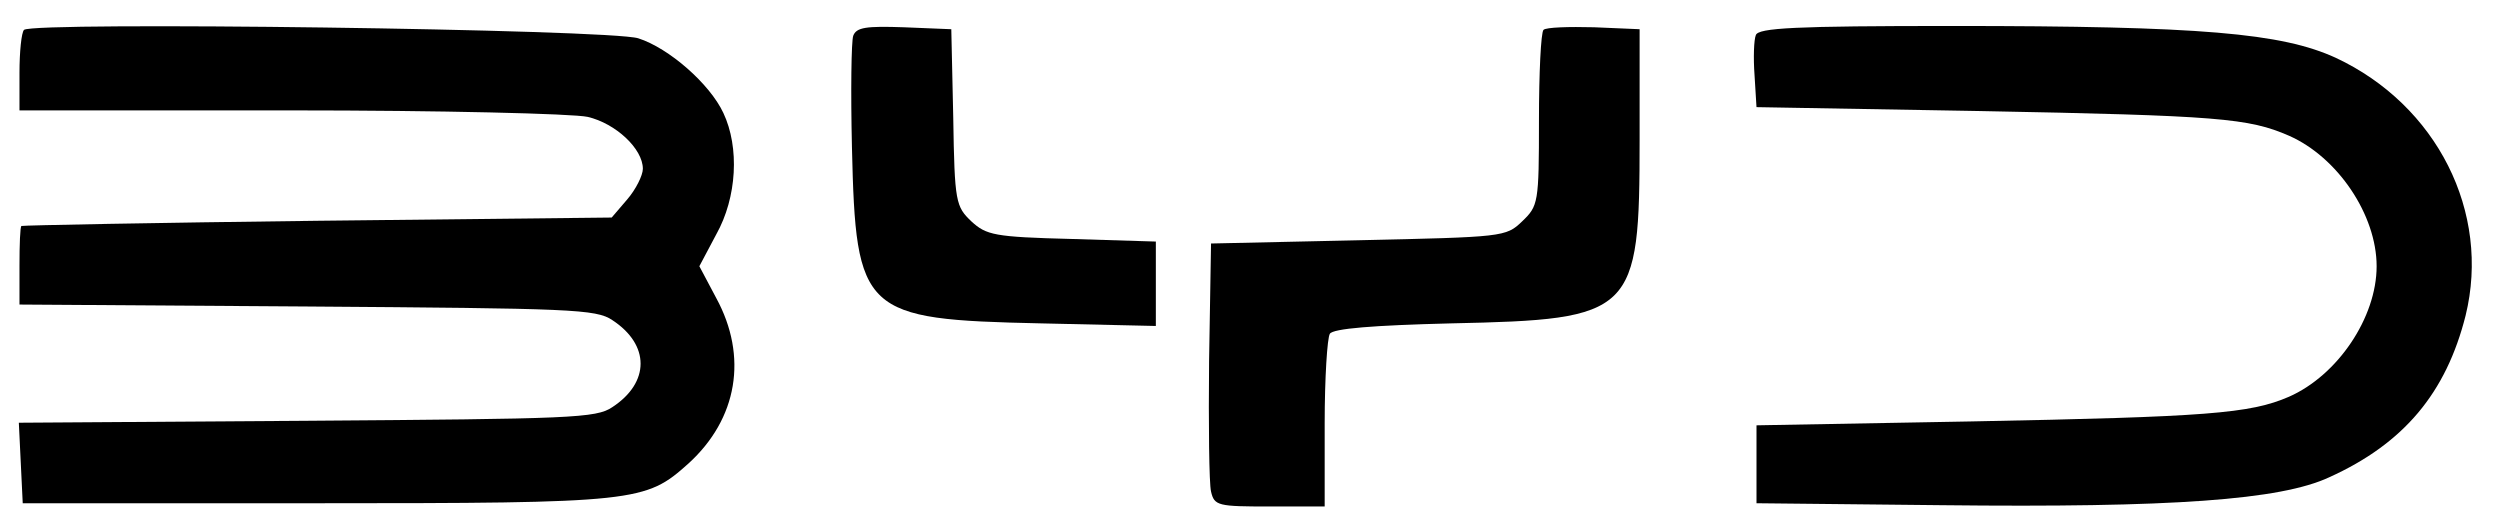
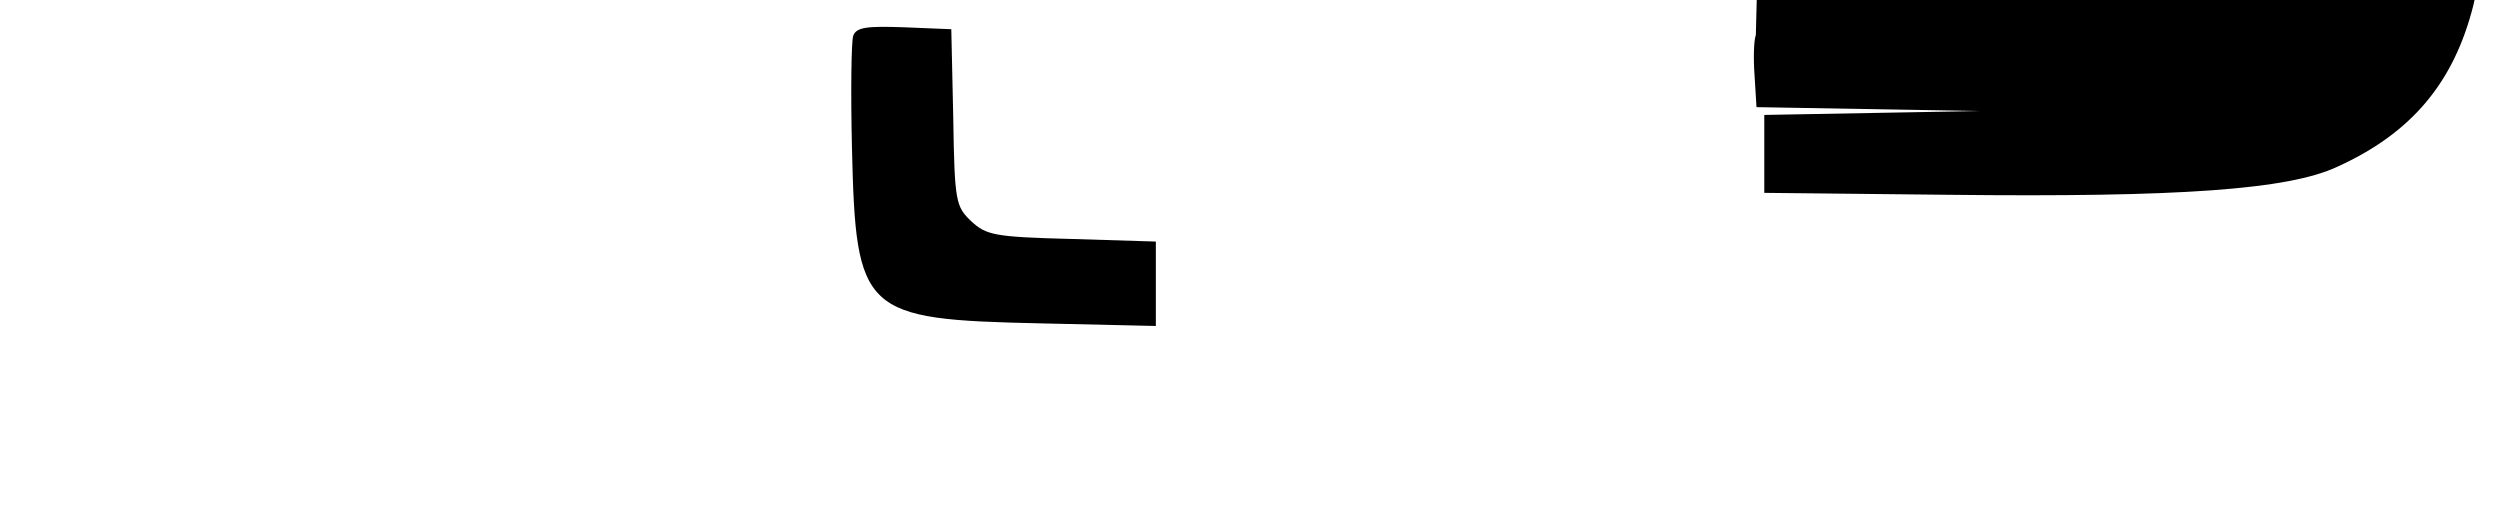
<svg xmlns="http://www.w3.org/2000/svg" version="1.0" width="385pt" height="79pt" viewBox="0 0 385 79" preserveAspectRatio="xMidYMid meet">
  <g transform="translate(0,79) scale(0.1,-0.1)" fill="#000000" stroke="none">
-     <path d="M37 744 c-4 -4 -7 -34 -7 -66 l0 -58 418 0 c229 0 435 -5 457 -10 43 -10 85 -49 85 -80 0 -10 -11 -32 -24 -47 l-24 -28 -454 -5 c-249 -3 -454 -7 -455 -8 -2 -1 -3 -29 -3 -61 l0 -60 443 -3 c407 -3 445 -4 470 -21 58 -38 58 -96 0 -134 -25 -17 -63 -18 -471 -21 l-443 -3 3 -62 3 -62 450 0 c497 0 509 2 575 61 76 69 92 165 43 255 l-26 49 26 49 c32 57 36 134 11 187 -21 45 -84 100 -131 115 -43 14 -932 26 -946 13z" />
    <path d="M1314 735 c-3 -8 -4 -86 -2 -172 6 -256 16 -265 291 -271 l177 -4 0 65 0 65 -130 4 c-119 3 -131 6 -154 27 -24 23 -26 29 -28 160 l-3 136 -73 3 c-58 2 -73 0 -78 -13z" />
-     <path d="M2377 744 c-4 -4 -7 -67 -7 -139 0 -128 -1 -132 -26 -156 -25 -24 -29 -24 -252 -29 l-227 -5 -3 -180 c-1 -99 0 -190 3 -202 5 -22 11 -23 90 -23 l85 0 0 128 c0 70 4 132 8 138 5 8 66 13 187 16 282 6 290 14 290 283 l0 170 -70 3 c-39 1 -74 0 -78 -4z" />
-     <path d="M2704 736 c-3 -7 -4 -35 -2 -62 l3 -49 343 -6 c369 -7 415 -11 477 -38 75 -33 135 -122 135 -201 0 -79 -60 -168 -135 -201 -60 -26 -126 -31 -489 -38 l-331 -6 0 -60 0 -60 285 -3 c355 -4 522 8 597 43 115 52 180 130 210 249 39 159 -44 324 -200 397 -83 38 -207 49 -590 49 -244 0 -299 -3 -303 -14z" />
+     <path d="M2704 736 c-3 -7 -4 -35 -2 -62 l3 -49 343 -6 l-331 -6 0 -60 0 -60 285 -3 c355 -4 522 8 597 43 115 52 180 130 210 249 39 159 -44 324 -200 397 -83 38 -207 49 -590 49 -244 0 -299 -3 -303 -14z" />
  </g>
</svg>